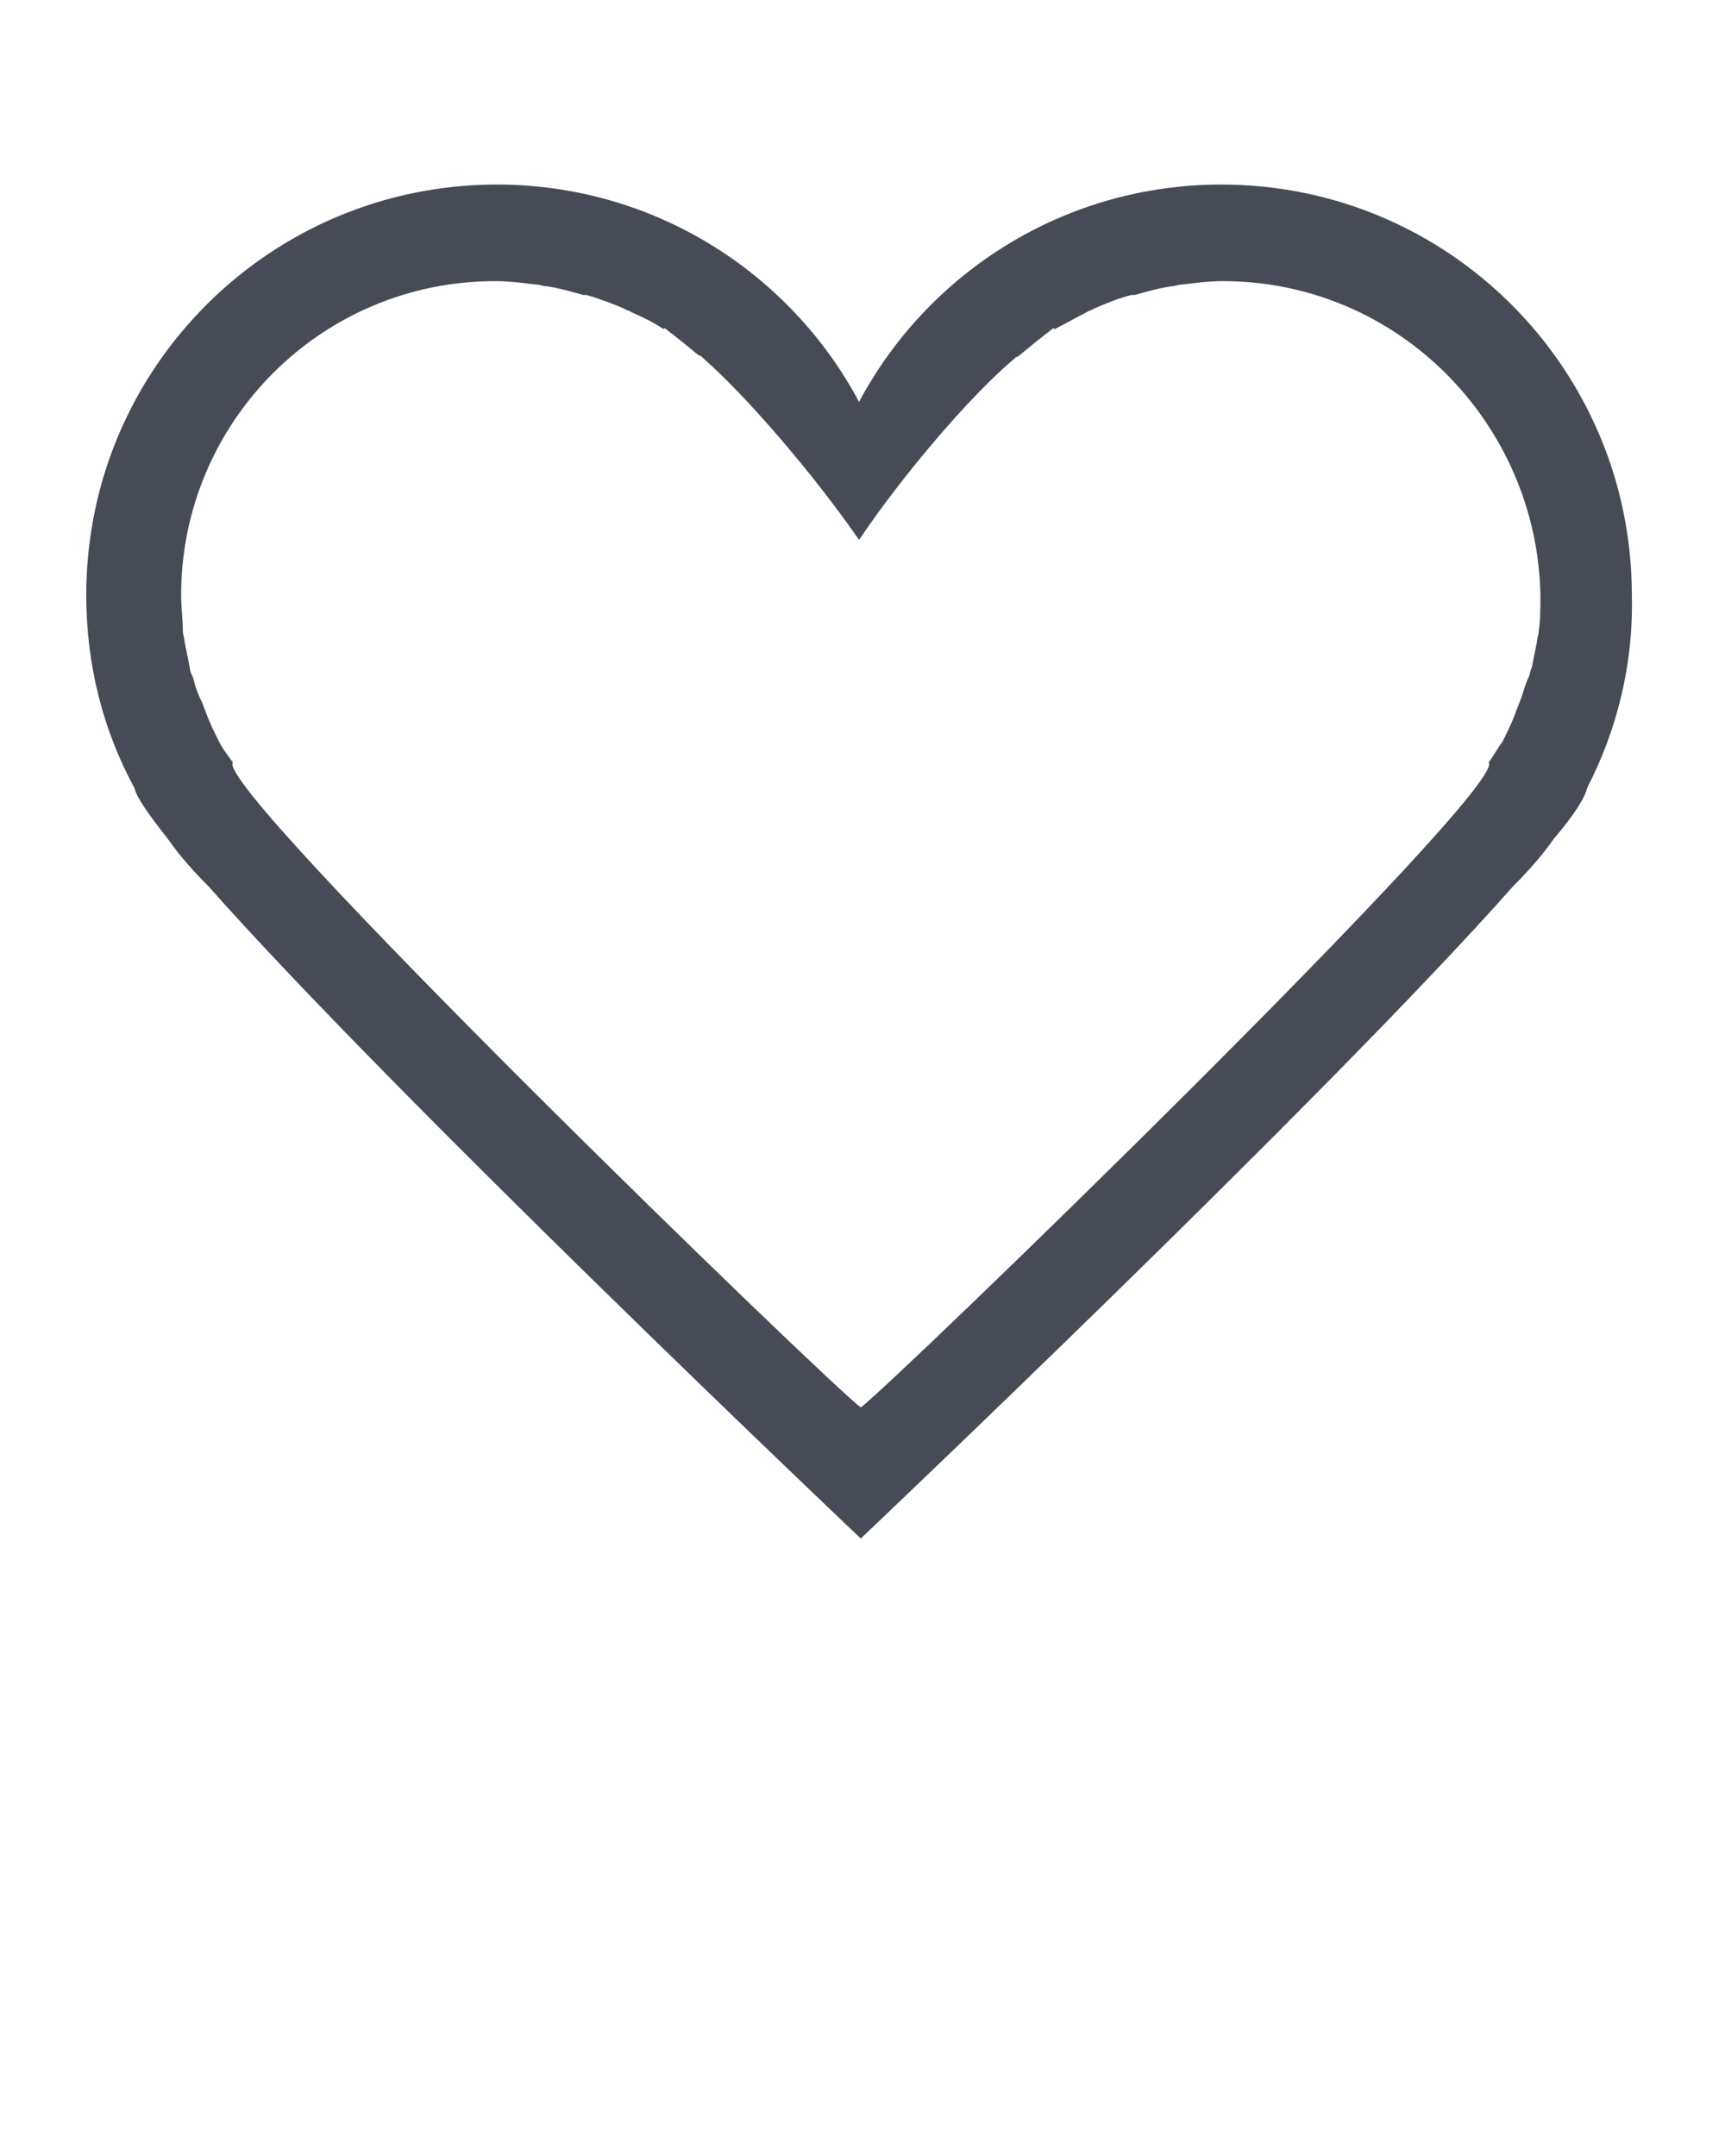
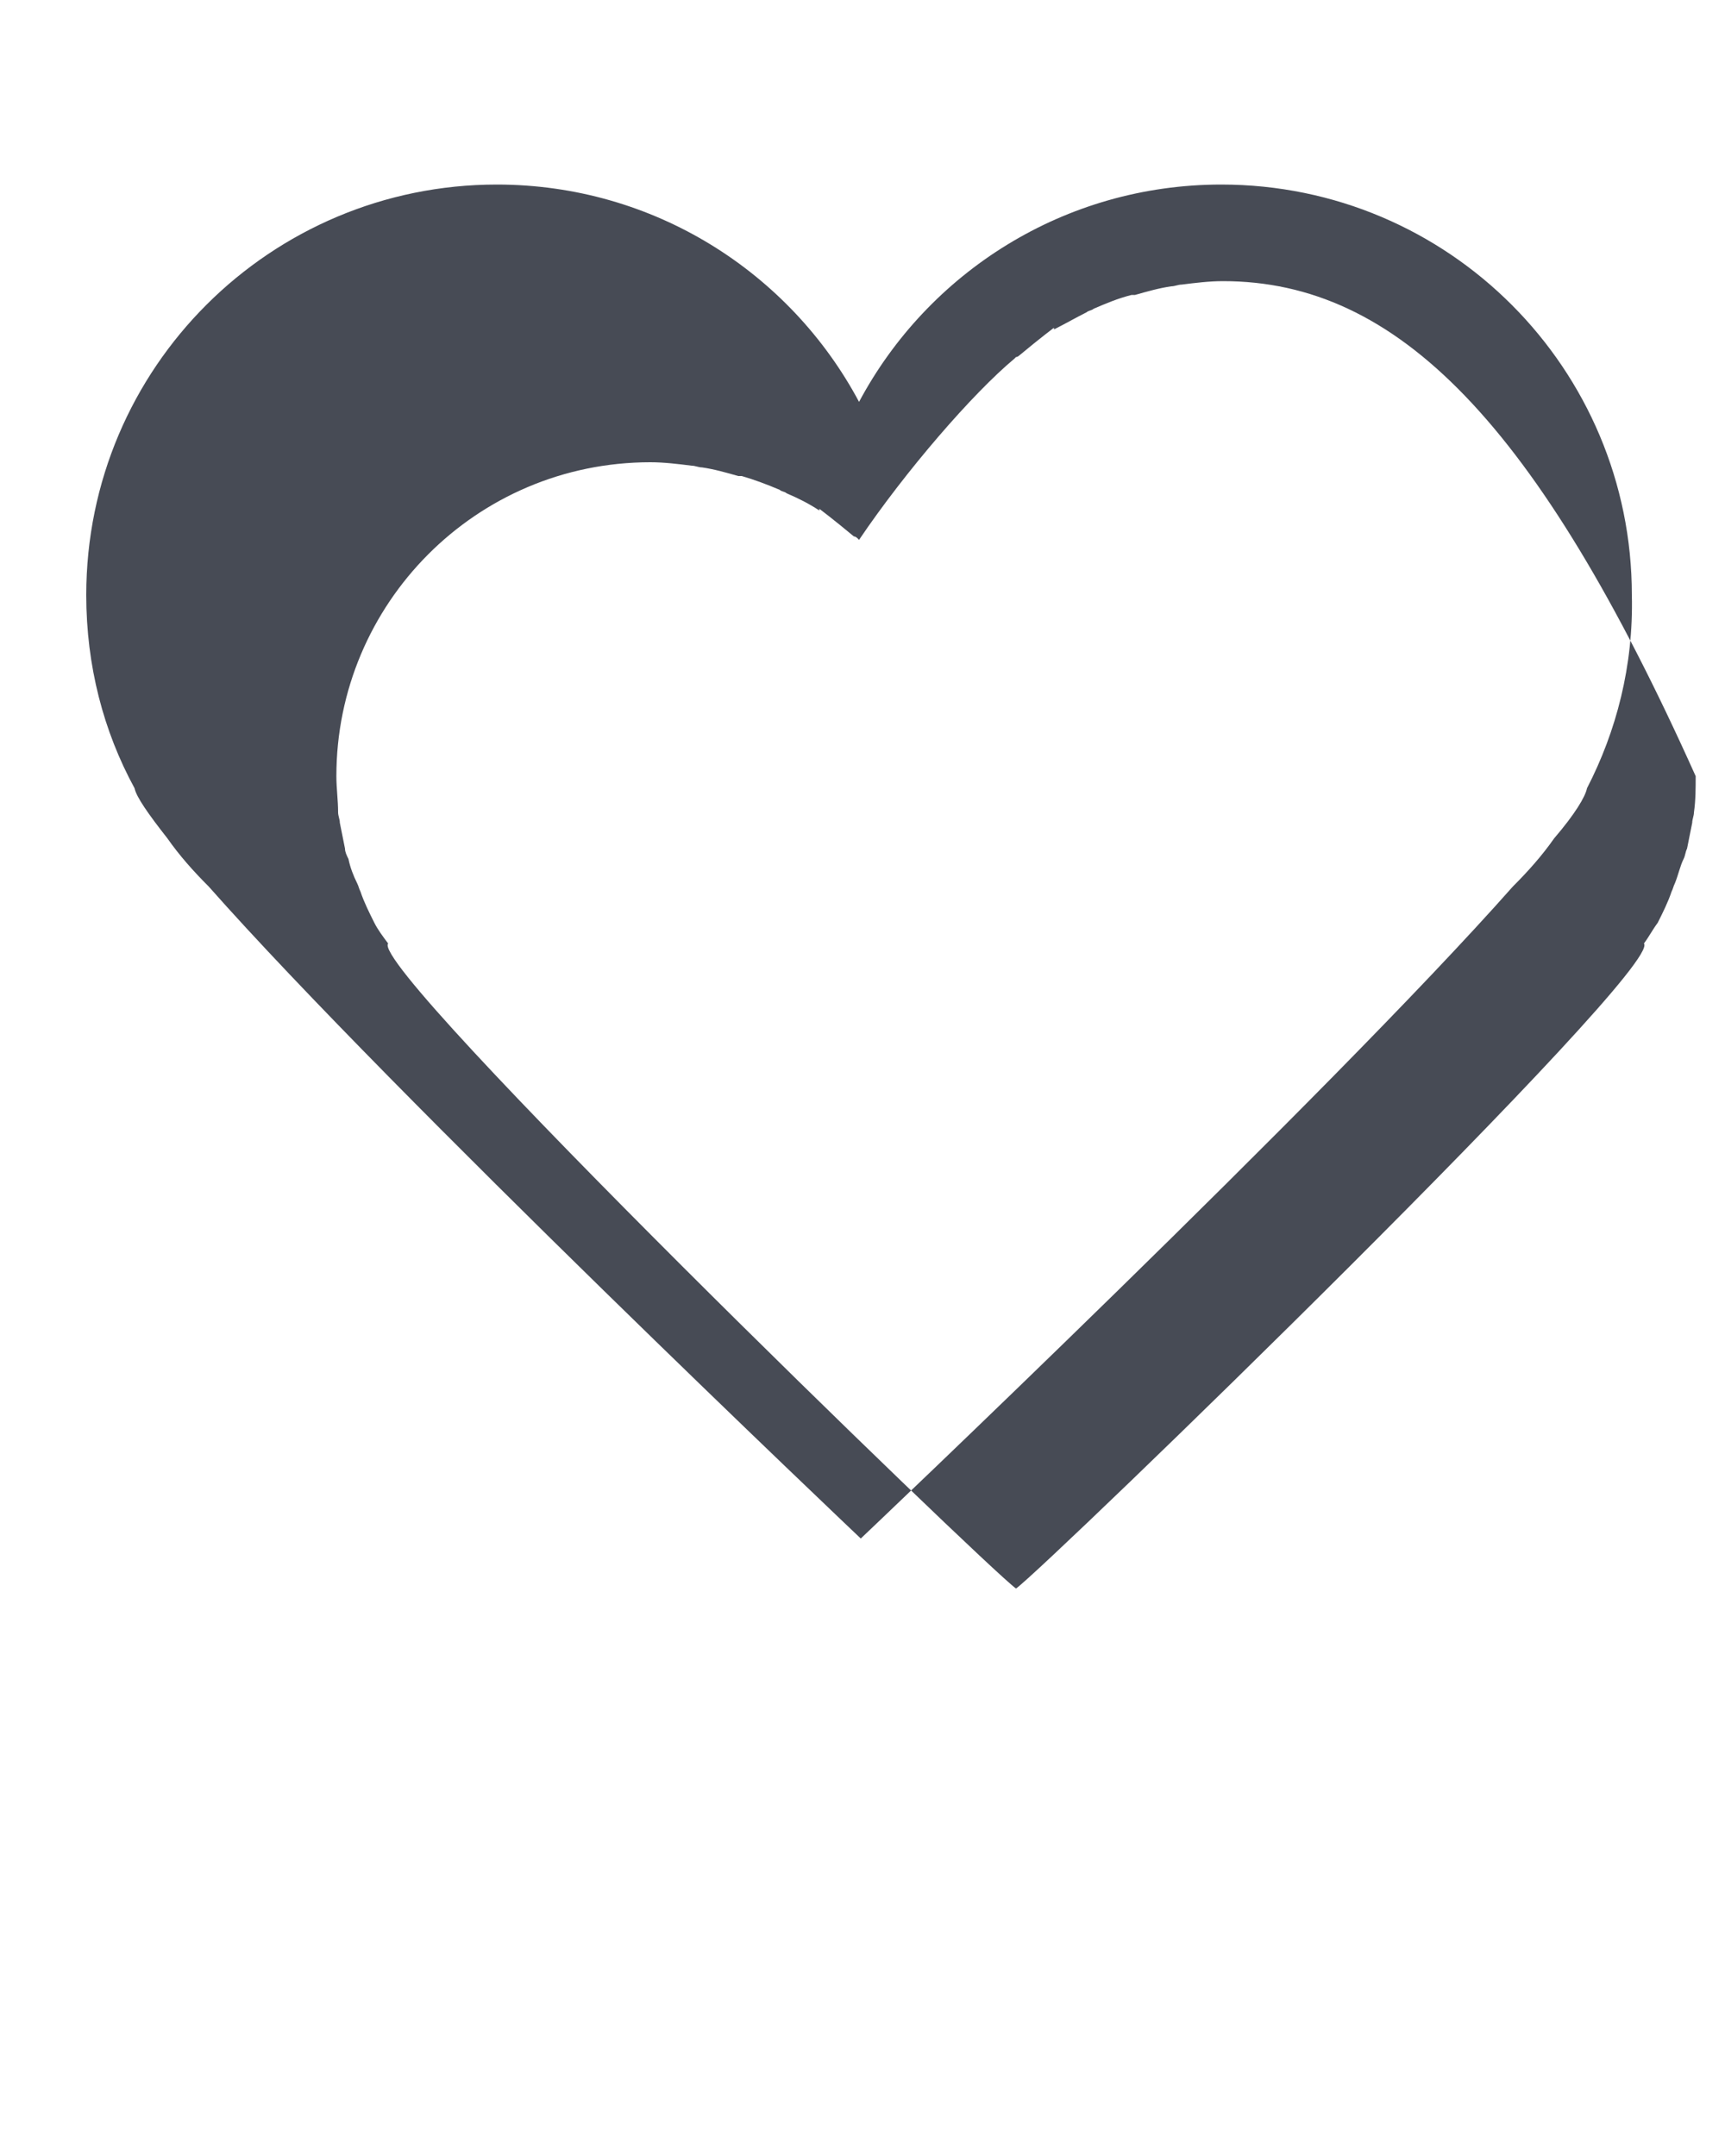
<svg xmlns="http://www.w3.org/2000/svg" version="1.1" id="Layer_1" x="0px" y="0px" viewBox="-549 538 100 125" style="enable-background:new -549 538 100 125;" xml:space="preserve">
  <style type="text/css">
	.st0{fill:#474B55;}
</style>
  <g>
    <g>
-       <path class="st0" d="M-457,583.7c-0.1,0.5-0.7,1.5-1.9,2.9c-0.7,1-1.5,1.9-2.4,2.8c-10.7,12.1-37.8,37.8-37.8,37.8    s-27.1-25.7-37.8-37.8c-0.9-0.9-1.7-1.8-2.4-2.8c-1.1-1.4-1.8-2.4-1.9-2.9c-1.8-3.3-2.8-7.1-2.8-11.2c0-13.2,10.7-23.8,23.8-23.8    c9.1,0,17,5.1,21,12.6c4-7.5,11.9-12.6,21-12.6c13.2,0,23.8,10.7,23.8,23.8C-454.3,576.6-455.3,580.4-457,583.7z M-478.1,554.3    c-0.8,0-1.6,0.1-2.4,0.2c-0.2,0-0.4,0.1-0.6,0.1c-0.7,0.1-1.4,0.3-2.1,0.5c-0.1,0-0.1,0-0.2,0c-0.8,0.2-1.5,0.5-2.2,0.8    c-0.1,0.1-0.3,0.1-0.4,0.2c-0.6,0.3-1.3,0.7-1.9,1l0-0.1c0,0-0.8,0.6-2,1.6c0,0-0.1,0.1-0.2,0.1c0,0-0.1,0.1-0.1,0.1    c-2.4,2-6.3,6.5-9,10.5c-2.7-3.9-6.6-8.4-9-10.5c0,0-0.1-0.1-0.1-0.1c0,0-0.1-0.1-0.2-0.1c-1.2-1-2-1.6-2-1.6l0,0.1    c-0.6-0.4-1.2-0.7-1.9-1c-0.1-0.1-0.3-0.1-0.4-0.2c-0.7-0.3-1.5-0.6-2.2-0.8c-0.1,0-0.1,0-0.2,0c-0.7-0.2-1.4-0.4-2.1-0.5    c-0.2,0-0.4-0.1-0.6-0.1c-0.8-0.1-1.6-0.2-2.4-0.2c-10.1,0-18.2,8.2-18.2,18.2c0,0.7,0.1,1.4,0.1,2.1c0,0.2,0.1,0.4,0.1,0.6    c0.1,0.5,0.2,1,0.3,1.5c0,0.2,0.1,0.4,0.2,0.6c0.1,0.5,0.3,1,0.5,1.4c0.1,0.2,0.1,0.3,0.2,0.5c0.2,0.6,0.5,1.2,0.8,1.8l0,0    c0.2,0.4,0.5,0.8,0.8,1.2c0,0,0,0,0,0c-1.2,1.4,34.6,36.1,36.4,37.4c1.8-1.3,37.6-36,36.4-37.4c0,0,0,0,0,0    c0.3-0.4,0.5-0.8,0.8-1.2l0,0c0.3-0.6,0.6-1.2,0.8-1.8c0.1-0.2,0.1-0.3,0.2-0.5c0.2-0.5,0.3-1,0.5-1.4c0.1-0.2,0.1-0.4,0.2-0.6    c0.1-0.5,0.2-1,0.3-1.5c0-0.2,0.1-0.4,0.1-0.6c0.1-0.7,0.1-1.4,0.1-2.1C-459.9,562.5-468,554.3-478.1,554.3z" />
+       <path class="st0" d="M-457,583.7c-0.1,0.5-0.7,1.5-1.9,2.9c-0.7,1-1.5,1.9-2.4,2.8c-10.7,12.1-37.8,37.8-37.8,37.8    s-27.1-25.7-37.8-37.8c-0.9-0.9-1.7-1.8-2.4-2.8c-1.1-1.4-1.8-2.4-1.9-2.9c-1.8-3.3-2.8-7.1-2.8-11.2c0-13.2,10.7-23.8,23.8-23.8    c9.1,0,17,5.1,21,12.6c4-7.5,11.9-12.6,21-12.6c13.2,0,23.8,10.7,23.8,23.8C-454.3,576.6-455.3,580.4-457,583.7z M-478.1,554.3    c-0.8,0-1.6,0.1-2.4,0.2c-0.2,0-0.4,0.1-0.6,0.1c-0.7,0.1-1.4,0.3-2.1,0.5c-0.1,0-0.1,0-0.2,0c-0.8,0.2-1.5,0.5-2.2,0.8    c-0.1,0.1-0.3,0.1-0.4,0.2c-0.6,0.3-1.3,0.7-1.9,1l0-0.1c0,0-0.8,0.6-2,1.6c0,0-0.1,0.1-0.2,0.1c0,0-0.1,0.1-0.1,0.1    c-2.4,2-6.3,6.5-9,10.5c0,0-0.1-0.1-0.1-0.1c0,0-0.1-0.1-0.2-0.1c-1.2-1-2-1.6-2-1.6l0,0.1    c-0.6-0.4-1.2-0.7-1.9-1c-0.1-0.1-0.3-0.1-0.4-0.2c-0.7-0.3-1.5-0.6-2.2-0.8c-0.1,0-0.1,0-0.2,0c-0.7-0.2-1.4-0.4-2.1-0.5    c-0.2,0-0.4-0.1-0.6-0.1c-0.8-0.1-1.6-0.2-2.4-0.2c-10.1,0-18.2,8.2-18.2,18.2c0,0.7,0.1,1.4,0.1,2.1c0,0.2,0.1,0.4,0.1,0.6    c0.1,0.5,0.2,1,0.3,1.5c0,0.2,0.1,0.4,0.2,0.6c0.1,0.5,0.3,1,0.5,1.4c0.1,0.2,0.1,0.3,0.2,0.5c0.2,0.6,0.5,1.2,0.8,1.8l0,0    c0.2,0.4,0.5,0.8,0.8,1.2c0,0,0,0,0,0c-1.2,1.4,34.6,36.1,36.4,37.4c1.8-1.3,37.6-36,36.4-37.4c0,0,0,0,0,0    c0.3-0.4,0.5-0.8,0.8-1.2l0,0c0.3-0.6,0.6-1.2,0.8-1.8c0.1-0.2,0.1-0.3,0.2-0.5c0.2-0.5,0.3-1,0.5-1.4c0.1-0.2,0.1-0.4,0.2-0.6    c0.1-0.5,0.2-1,0.3-1.5c0-0.2,0.1-0.4,0.1-0.6c0.1-0.7,0.1-1.4,0.1-2.1C-459.9,562.5-468,554.3-478.1,554.3z" />
    </g>
  </g>
</svg>